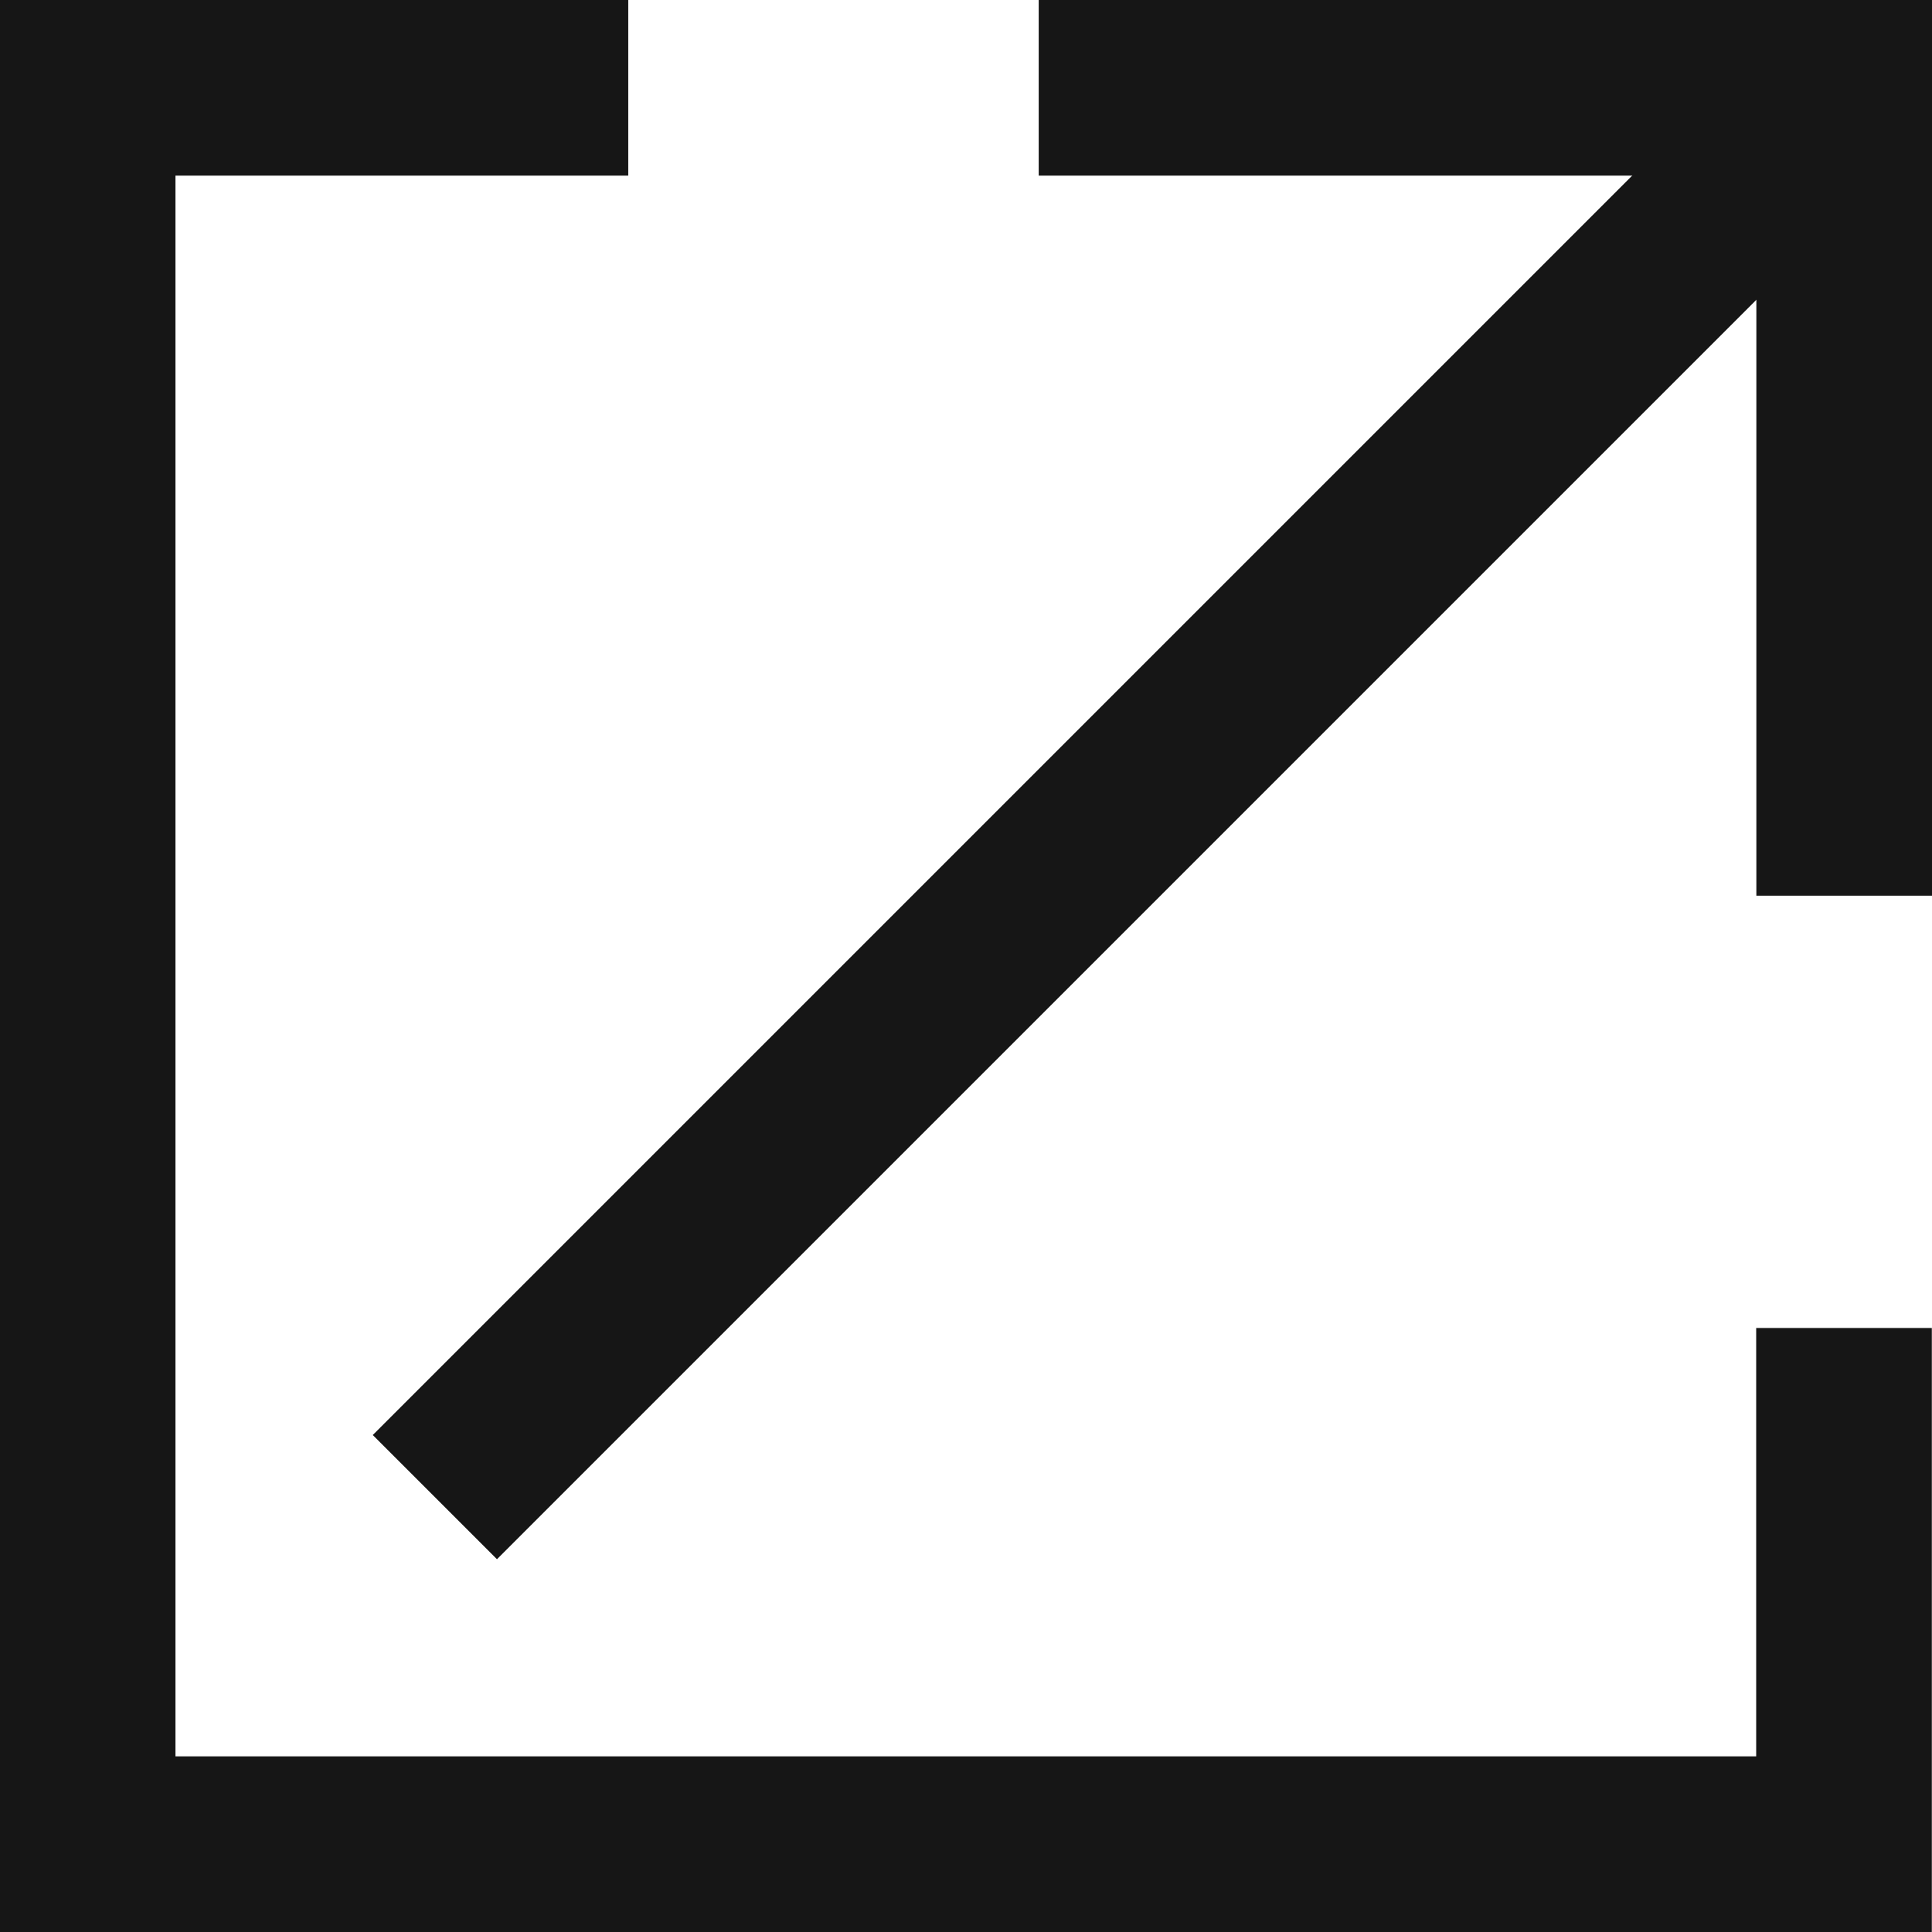
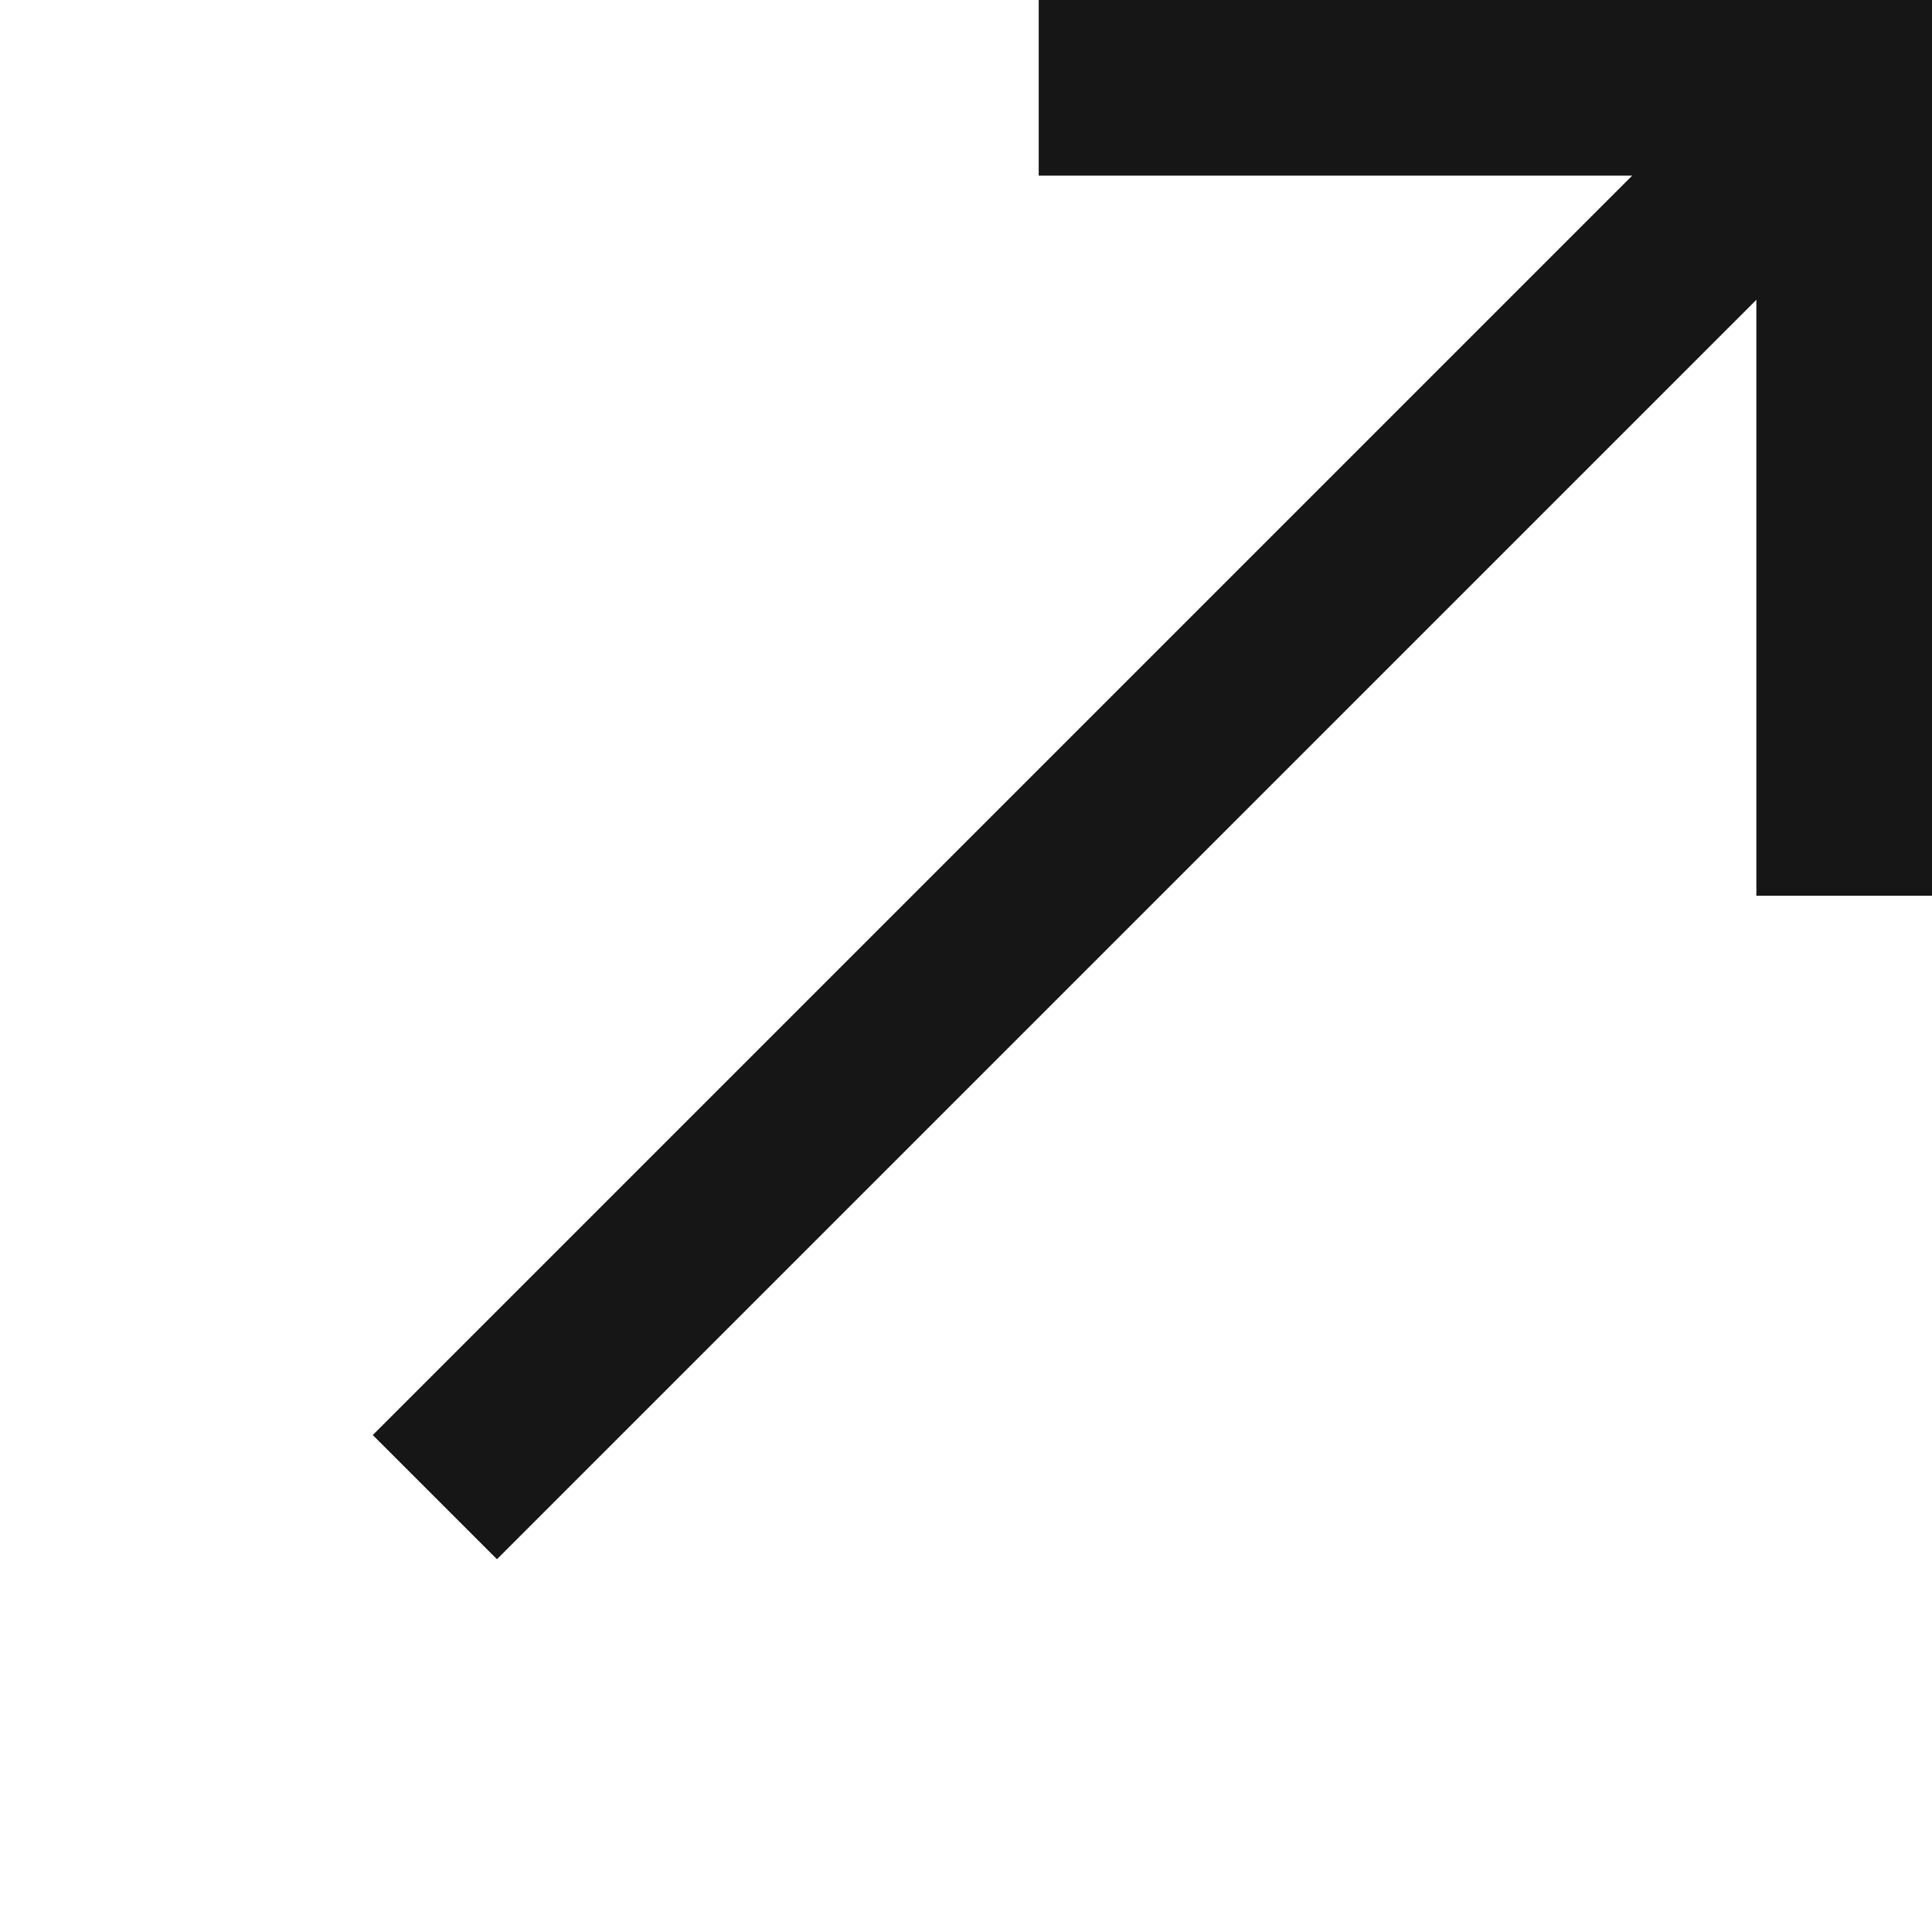
<svg xmlns="http://www.w3.org/2000/svg" width="11" height="11" viewBox="0 0 11 11">
  <g id="Group_11" data-name="Group 11" transform="translate(0.5 0.5)">
    <path id="Path_3" data-name="Path 3" d="M7452.539,137.938l8.024-8.024" transform="translate(-7450.563 -129.914)" fill="none" stroke="#161616" stroke-width="1" />
    <path id="Path_4" data-name="Path 4" d="M7452.539,129.914h4.586v4.6" transform="translate(-7447.125 -129.914)" fill="none" stroke="#161616" stroke-width="1" />
-     <path id="Path_5" data-name="Path 5" d="M7452.778,129.914H7449.7v10h10v-2.939" transform="translate(-7449.701 -129.914)" fill="none" stroke="#161616" stroke-width="1" />
  </g>
</svg>